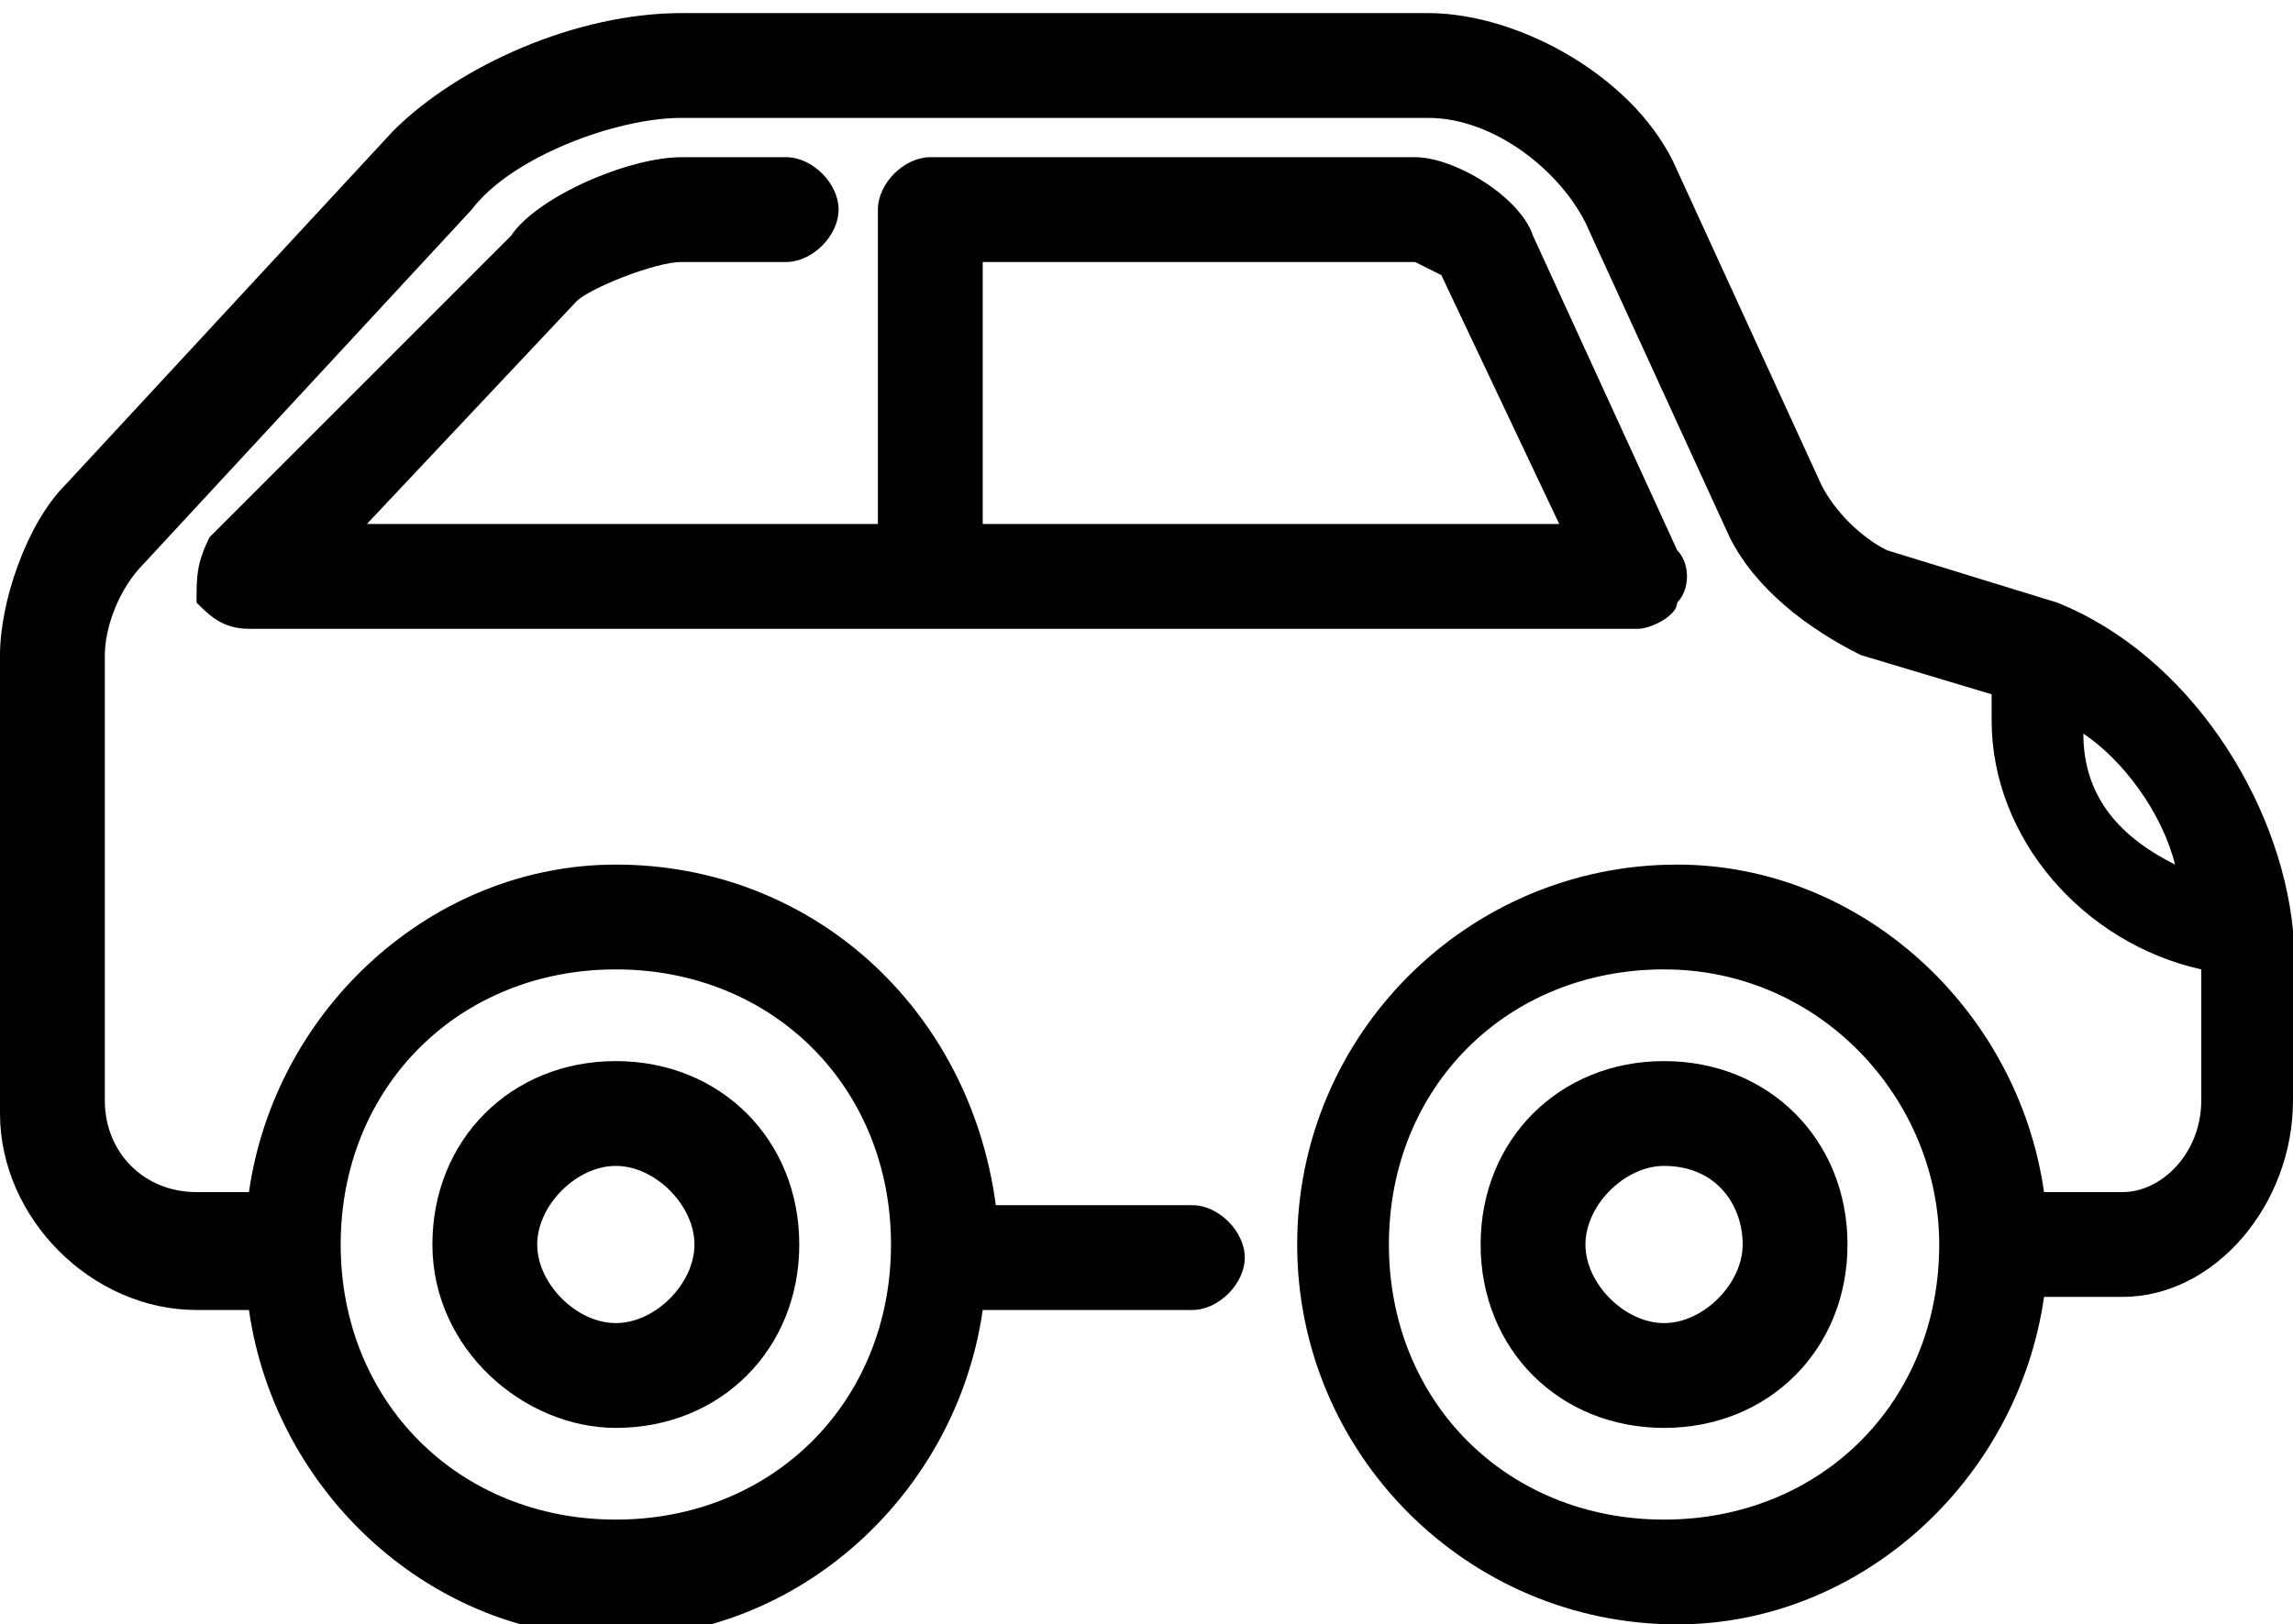
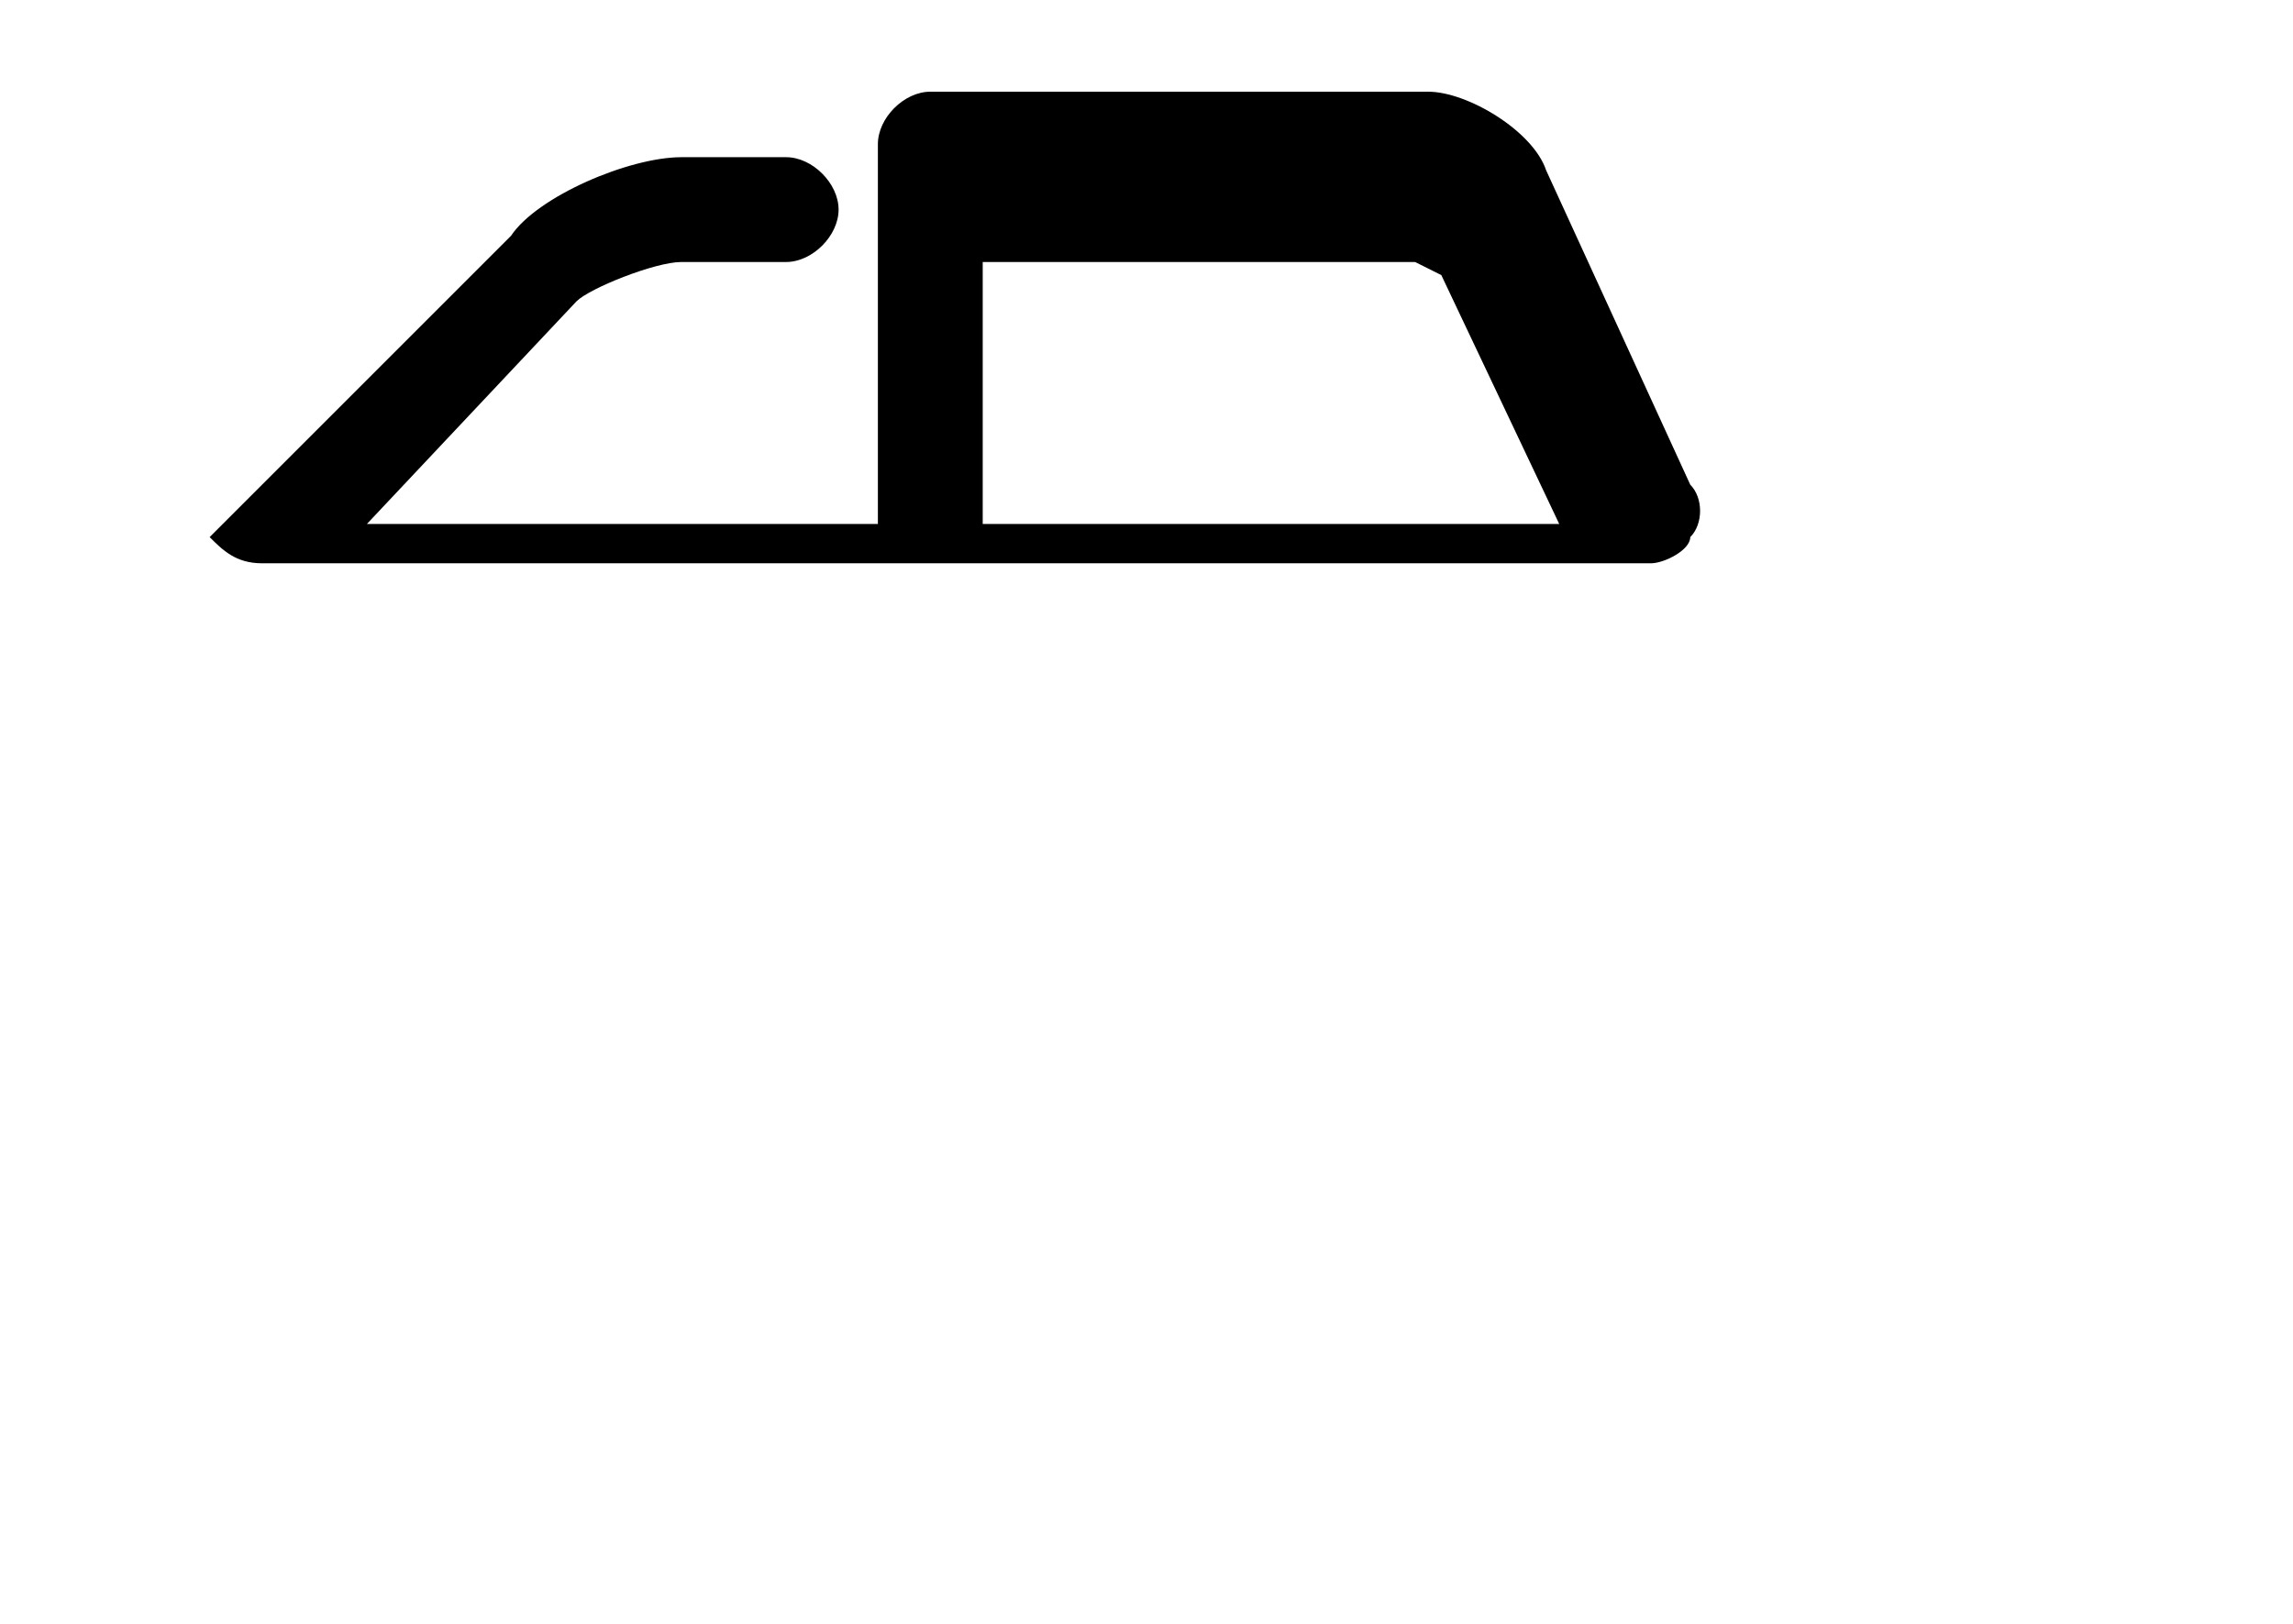
<svg xmlns="http://www.w3.org/2000/svg" version="1.1" id="Layer_1" x="0px" y="0px" viewBox="0 0 17.5 12.4" style="enable-background:new 0 0 17.5 12.4;" xml:space="preserve">
  <style type="text/css">
	.st0{fill:#000;}
</style>
  <g>
-     <path class="st0" d="M4.1,9.5c0-0.3,0.3-0.6,0.6-0.6c0.3,0,0.6,0.3,0.6,0.6s-0.3,0.6-0.6,0.6C4.4,10.1,4.1,9.8,4.1,9.5 M4.7,10.9   c0.8,0,1.4-0.6,1.4-1.4c0-0.8-0.6-1.4-1.4-1.4S3.3,8.7,3.3,9.5C3.3,10.3,4,10.9,4.7,10.9" />
-     <path class="st0" d="M13.3,9.5c0,0.3-0.3,0.6-0.6,0.6c-0.3,0-0.6-0.3-0.6-0.6c0-0.3,0.3-0.6,0.6-0.6C13.1,8.9,13.3,9.2,13.3,9.5    M12.7,8.1c-0.8,0-1.4,0.6-1.4,1.4c0,0.8,0.6,1.4,1.4,1.4c0.8,0,1.4-0.6,1.4-1.4C14.1,8.7,13.5,8.1,12.7,8.1" />
-     <path class="st0" d="M14.8,9.5c0,1.2-0.9,2.1-2.1,2.1s-2.1-0.9-2.1-2.1c0-1.2,0.9-2.1,2.1-2.1S14.8,8.4,14.8,9.5 M2.6,9.5   c0-1.2,0.9-2.1,2.1-2.1s2.1,0.9,2.1,2.1c0,1.2-0.9,2.1-2.1,2.1S2.6,10.7,2.6,9.5 M16.6,6.6c-0.4-0.2-0.7-0.5-0.7-1   C16.2,5.8,16.5,6.2,16.6,6.6 M15.7,4.6l-1.3-0.4c-0.2-0.1-0.4-0.3-0.5-0.5l-1.1-2.4c-0.3-0.7-1.2-1.2-1.9-1.2H5.2   C4.4,0.1,3.5,0.5,3,1L0.5,3.7C0.2,4,0,4.6,0,5v3.5c0,0.8,0.7,1.5,1.5,1.5h0.4c0.2,1.4,1.4,2.5,2.8,2.5c1.4,0,2.6-1.1,2.8-2.5h1.6   c0.2,0,0.4-0.2,0.4-0.4c0-0.2-0.2-0.4-0.4-0.4H7.6C7.4,7.7,6.2,6.6,4.7,6.6c-1.4,0-2.6,1.1-2.8,2.5H1.5c-0.4,0-0.7-0.3-0.7-0.7V5   c0-0.2,0.1-0.5,0.3-0.7l2.5-2.7c0.3-0.4,1.1-0.7,1.6-0.7h5.7c0.5,0,1,0.4,1.2,0.8l1.1,2.4c0.2,0.4,0.6,0.7,1,0.9l1,0.3   c0,0.1,0,0.2,0,0.2c0,0.9,0.7,1.7,1.6,1.9v1c0,0.4-0.3,0.7-0.6,0.7h-0.6c-0.2-1.4-1.4-2.5-2.8-2.5c-1.6,0-2.9,1.3-2.9,2.9   c0,1.6,1.3,2.9,2.9,2.9c1.4,0,2.6-1.1,2.8-2.5h0.6c0.7,0,1.3-0.7,1.3-1.5V7.1C17.4,6.1,16.7,5,15.7,4.6" />
-     <path class="st0" d="M7.5,4V2h3.3c0,0,0.2,0.1,0.2,0.1L11.9,4H7.5z M5.2,2H6c0.2,0,0.4-0.2,0.4-0.4c0-0.2-0.2-0.4-0.4-0.4H5.2   c-0.4,0-1.1,0.3-1.3,0.6L1.6,4.1C1.5,4.3,1.5,4.4,1.5,4.6c0.1,0.1,0.2,0.2,0.4,0.2h10.6c0.1,0,0.3-0.1,0.3-0.2   c0.1-0.1,0.1-0.3,0-0.4l-1.1-2.4c-0.1-0.3-0.6-0.6-0.9-0.6H7.1c-0.2,0-0.4,0.2-0.4,0.4V4H2.8l1.6-1.7C4.5,2.2,5,2,5.2,2" />
+     <path class="st0" d="M7.5,4V2h3.3c0,0,0.2,0.1,0.2,0.1L11.9,4H7.5z M5.2,2H6c0.2,0,0.4-0.2,0.4-0.4c0-0.2-0.2-0.4-0.4-0.4H5.2   c-0.4,0-1.1,0.3-1.3,0.6L1.6,4.1c0.1,0.1,0.2,0.2,0.4,0.2h10.6c0.1,0,0.3-0.1,0.3-0.2   c0.1-0.1,0.1-0.3,0-0.4l-1.1-2.4c-0.1-0.3-0.6-0.6-0.9-0.6H7.1c-0.2,0-0.4,0.2-0.4,0.4V4H2.8l1.6-1.7C4.5,2.2,5,2,5.2,2" />
  </g>
</svg>